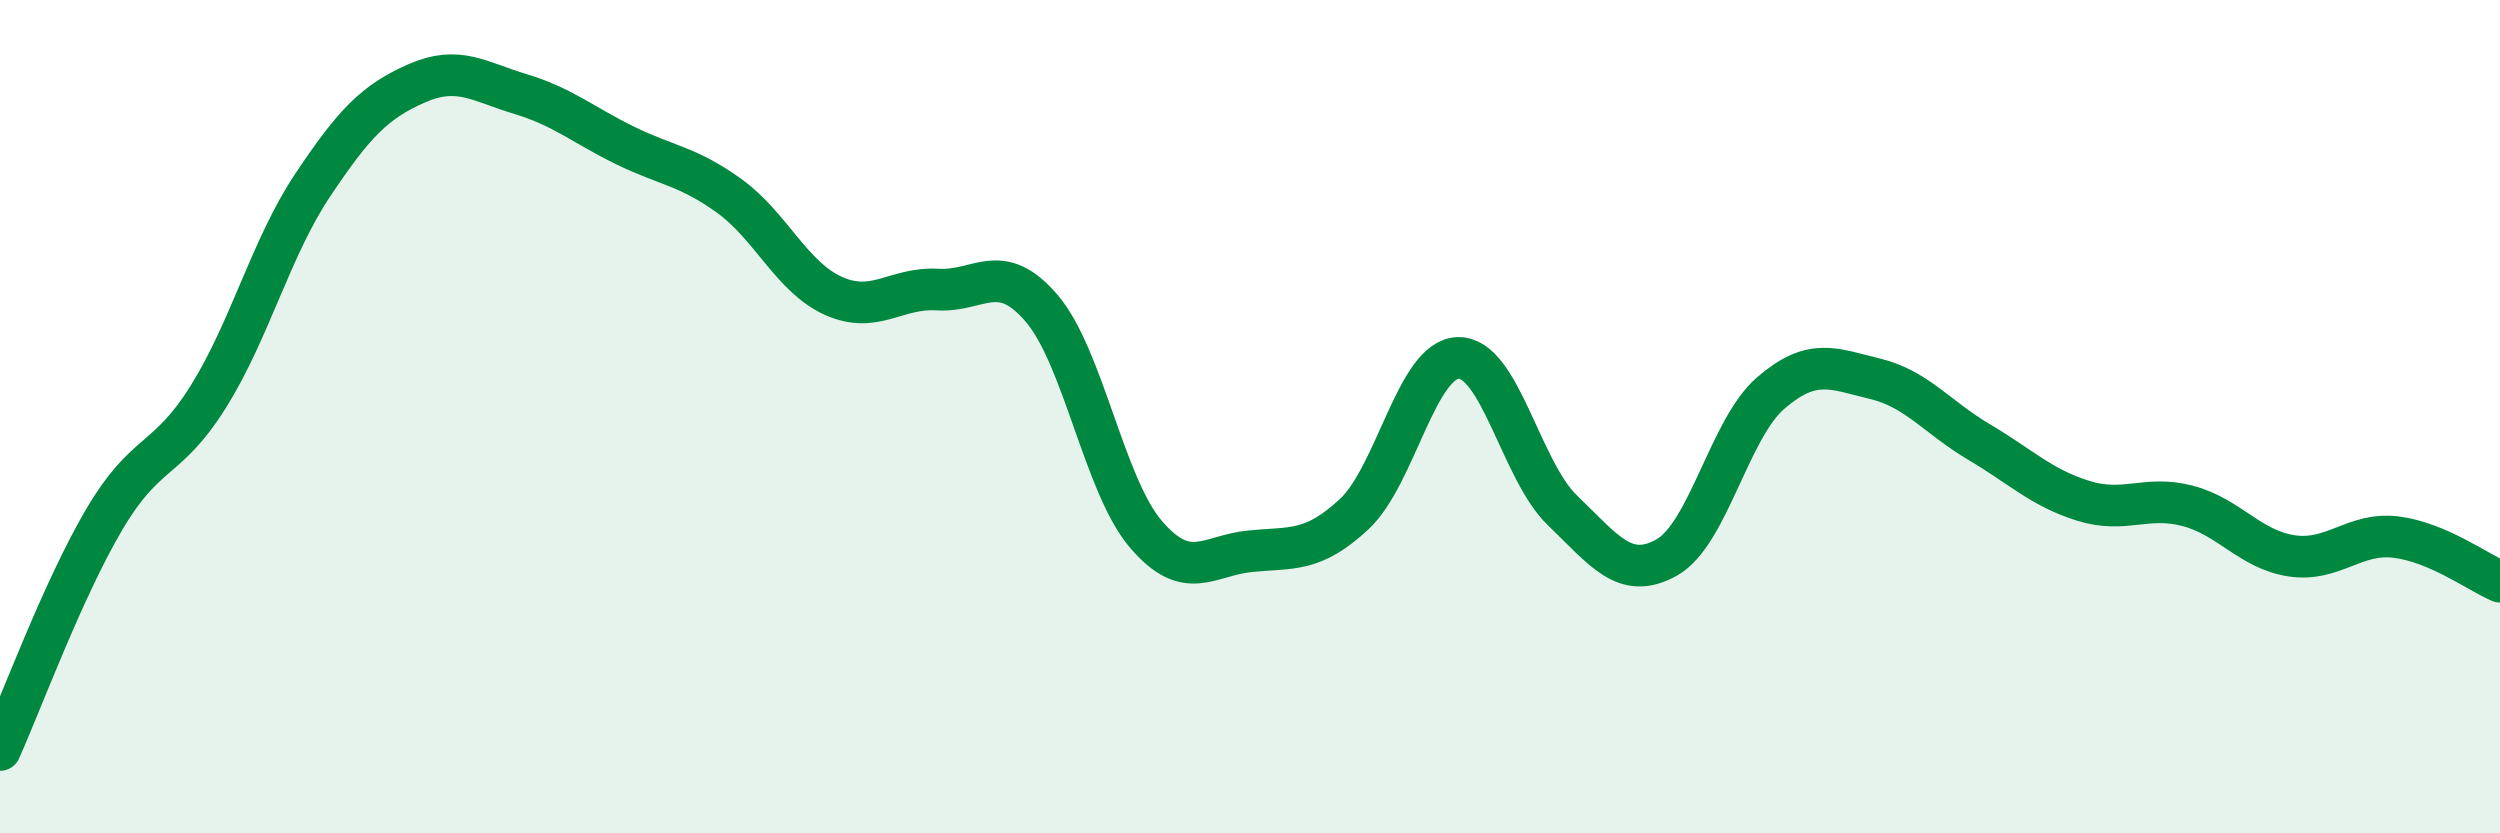
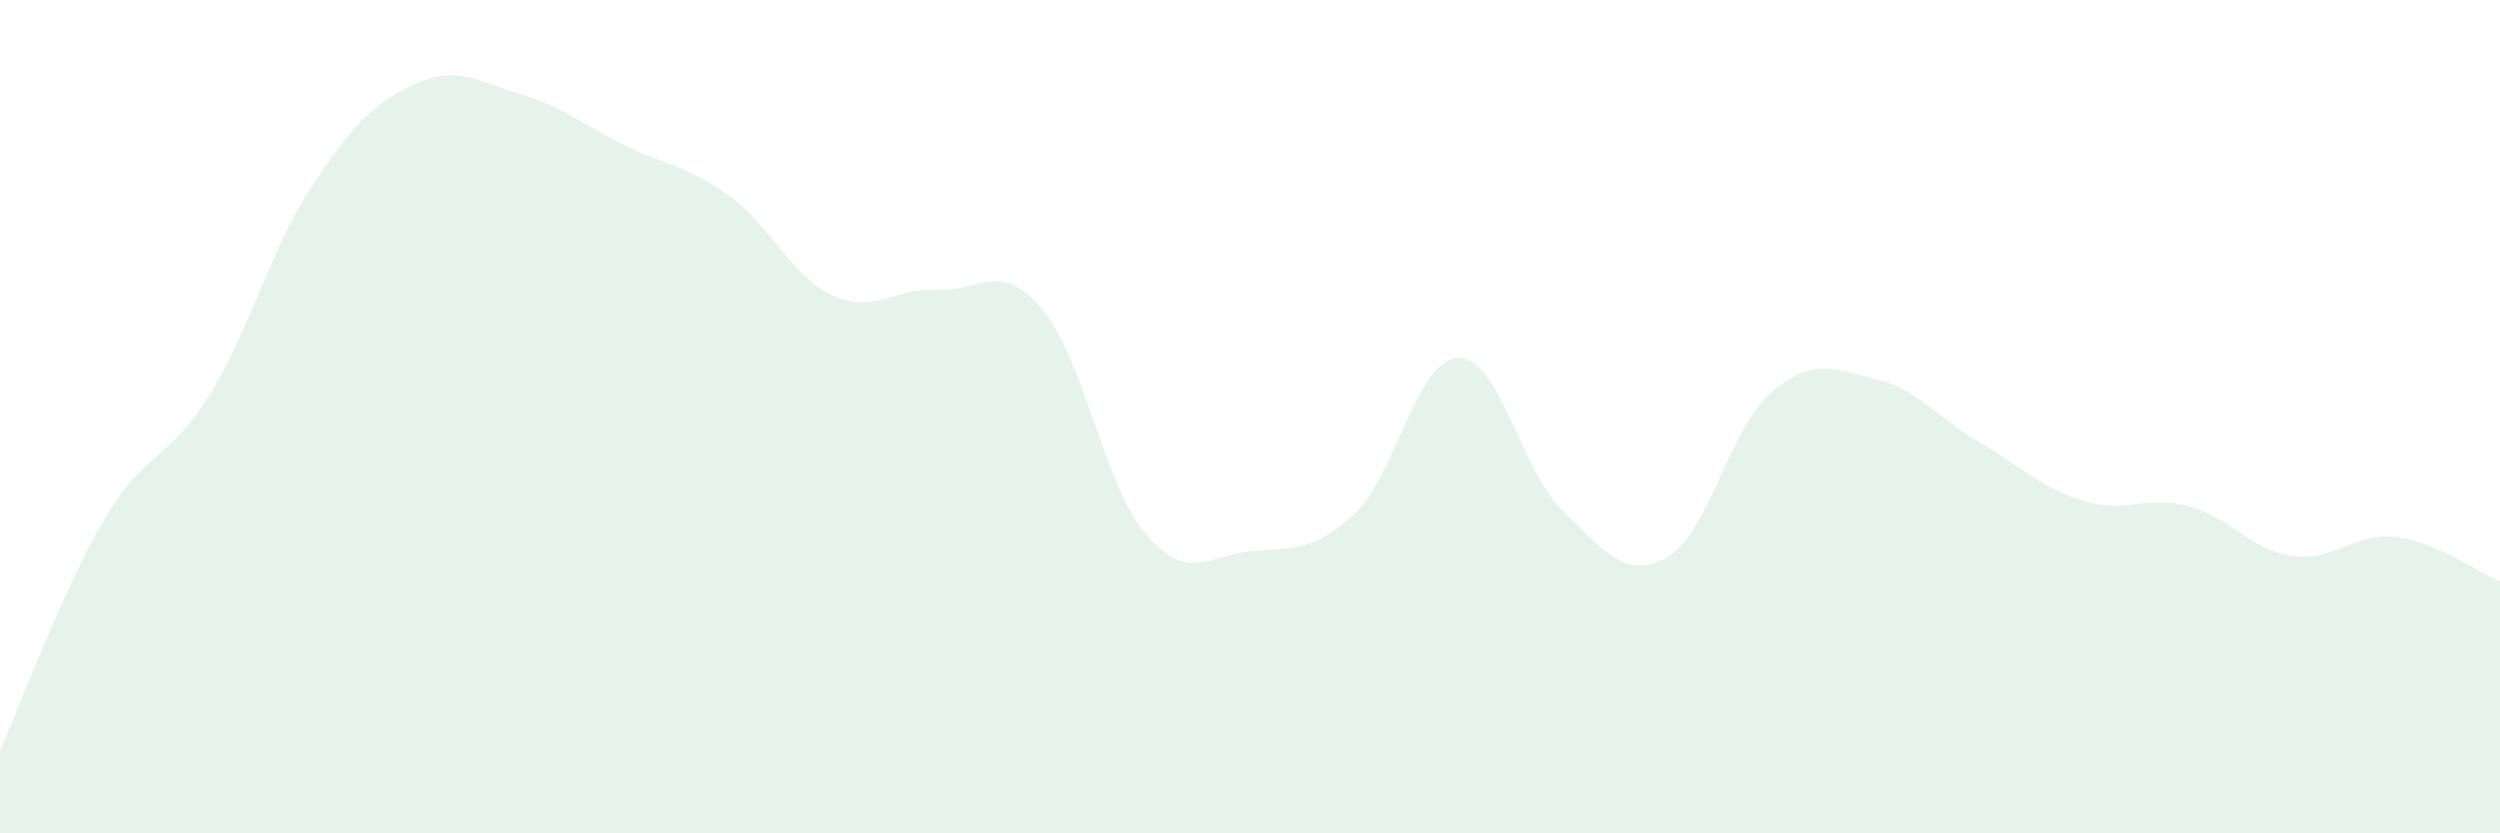
<svg xmlns="http://www.w3.org/2000/svg" width="60" height="20" viewBox="0 0 60 20">
  <path d="M 0,18 C 0.5,16.89 1.5,14.17 2.5,12.47 C 3.5,10.77 4,11.12 5,9.52 C 6,7.92 6.5,5.95 7.5,4.45 C 8.5,2.95 9,2.44 10,2 C 11,1.56 11.5,1.96 12.5,2.26 C 13.5,2.56 14,3 15,3.49 C 16,3.98 16.5,3.98 17.5,4.7 C 18.5,5.42 19,6.65 20,7.1 C 21,7.55 21.5,6.89 22.5,6.95 C 23.5,7.01 24,6.23 25,7.4 C 26,8.57 26.5,11.65 27.5,12.82 C 28.5,13.99 29,13.33 30,13.23 C 31,13.13 31.5,13.27 32.5,12.34 C 33.5,11.41 34,8.61 35,8.59 C 36,8.57 36.5,11.29 37.5,12.25 C 38.5,13.21 39,13.94 40,13.38 C 41,12.82 41.5,10.29 42.5,9.43 C 43.5,8.57 44,8.85 45,9.09 C 46,9.33 46.5,10.02 47.5,10.61 C 48.5,11.2 49,11.71 50,12.02 C 51,12.33 51.5,11.88 52.5,12.14 C 53.5,12.4 54,13.19 55,13.34 C 56,13.49 56.5,12.77 57.5,12.89 C 58.5,13.01 59.5,13.75 60,13.96L60 20L0 20Z" fill="#008740" opacity="0.1" stroke-linecap="round" stroke-linejoin="round" />
-   <path d="M 0,18 C 0.5,16.89 1.5,14.17 2.5,12.47 C 3.5,10.77 4,11.12 5,9.52 C 6,7.92 6.5,5.95 7.5,4.45 C 8.5,2.95 9,2.44 10,2 C 11,1.56 11.5,1.96 12.5,2.26 C 13.5,2.56 14,3 15,3.49 C 16,3.98 16.5,3.98 17.5,4.7 C 18.5,5.42 19,6.65 20,7.1 C 21,7.55 21.5,6.89 22.5,6.95 C 23.5,7.01 24,6.23 25,7.4 C 26,8.57 26.5,11.65 27.5,12.82 C 28.5,13.99 29,13.33 30,13.23 C 31,13.13 31.5,13.27 32.5,12.34 C 33.5,11.41 34,8.61 35,8.59 C 36,8.57 36.5,11.29 37.5,12.25 C 38.5,13.21 39,13.94 40,13.38 C 41,12.82 41.5,10.29 42.5,9.43 C 43.5,8.57 44,8.85 45,9.09 C 46,9.33 46.5,10.02 47.5,10.61 C 48.5,11.2 49,11.71 50,12.02 C 51,12.33 51.5,11.88 52.5,12.14 C 53.5,12.4 54,13.19 55,13.34 C 56,13.49 56.5,12.77 57.5,12.89 C 58.5,13.01 59.5,13.75 60,13.96" stroke="#008740" stroke-width="1" fill="none" stroke-linecap="round" stroke-linejoin="round" />
</svg>